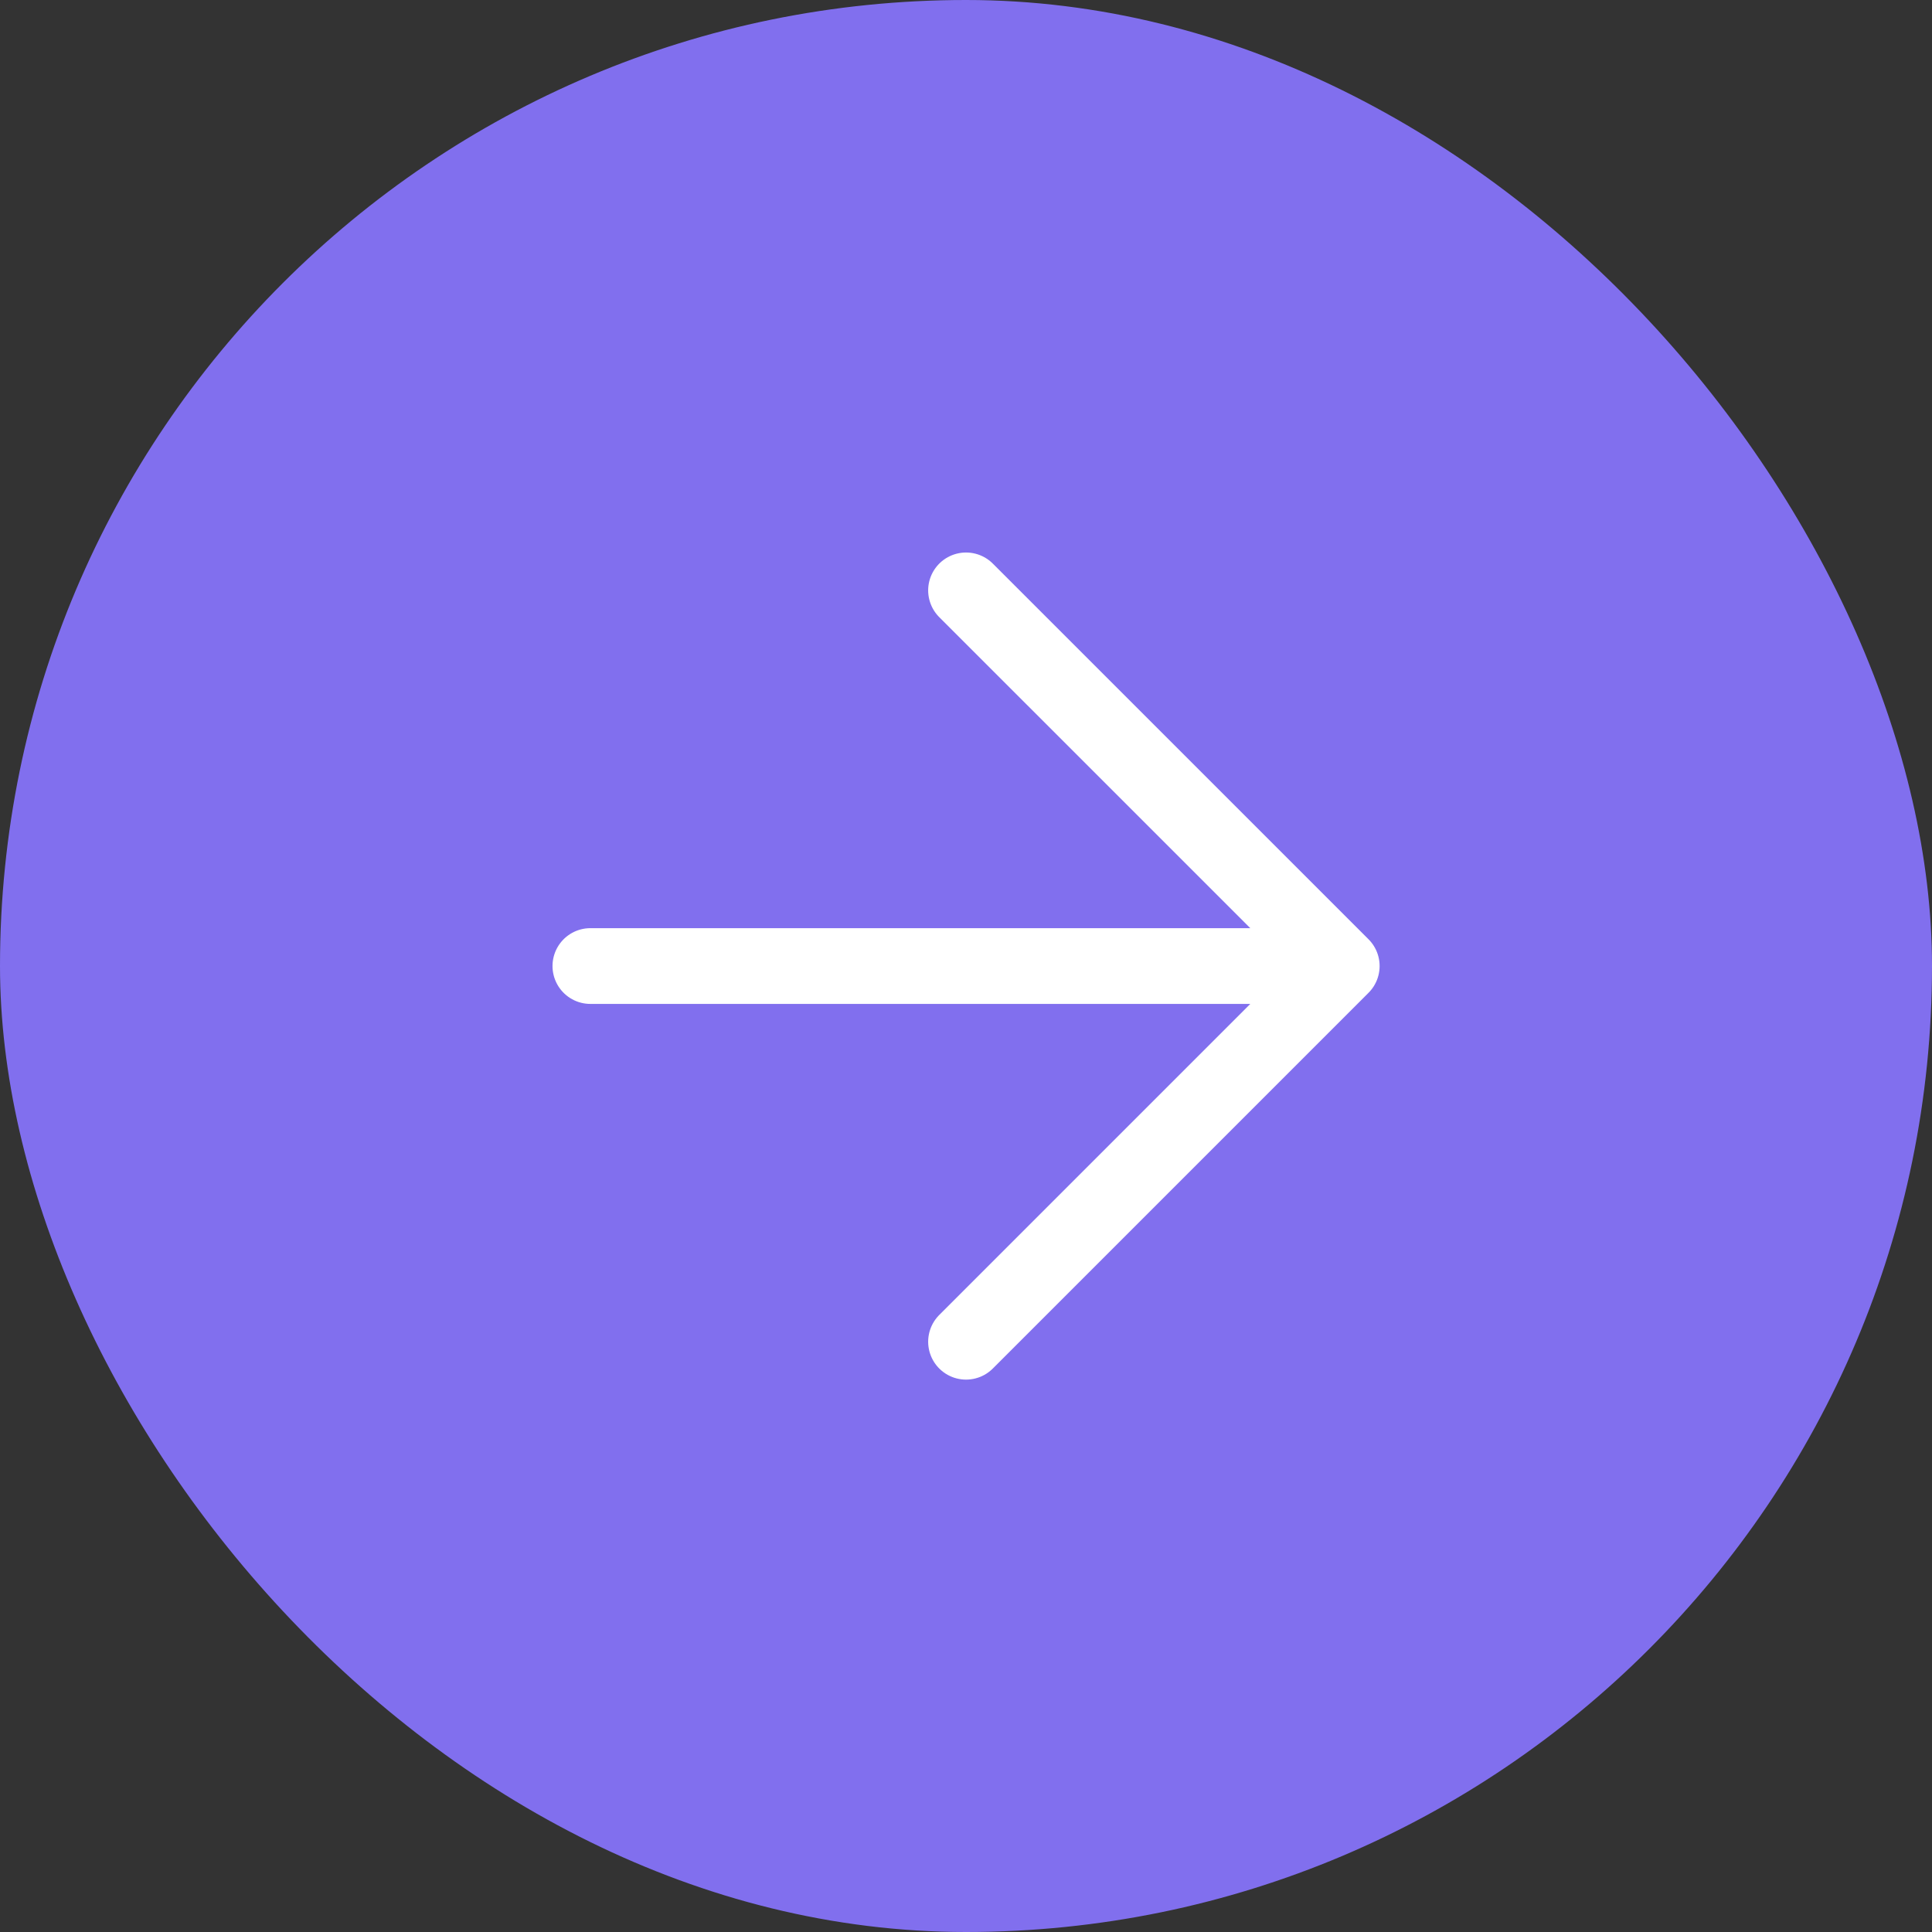
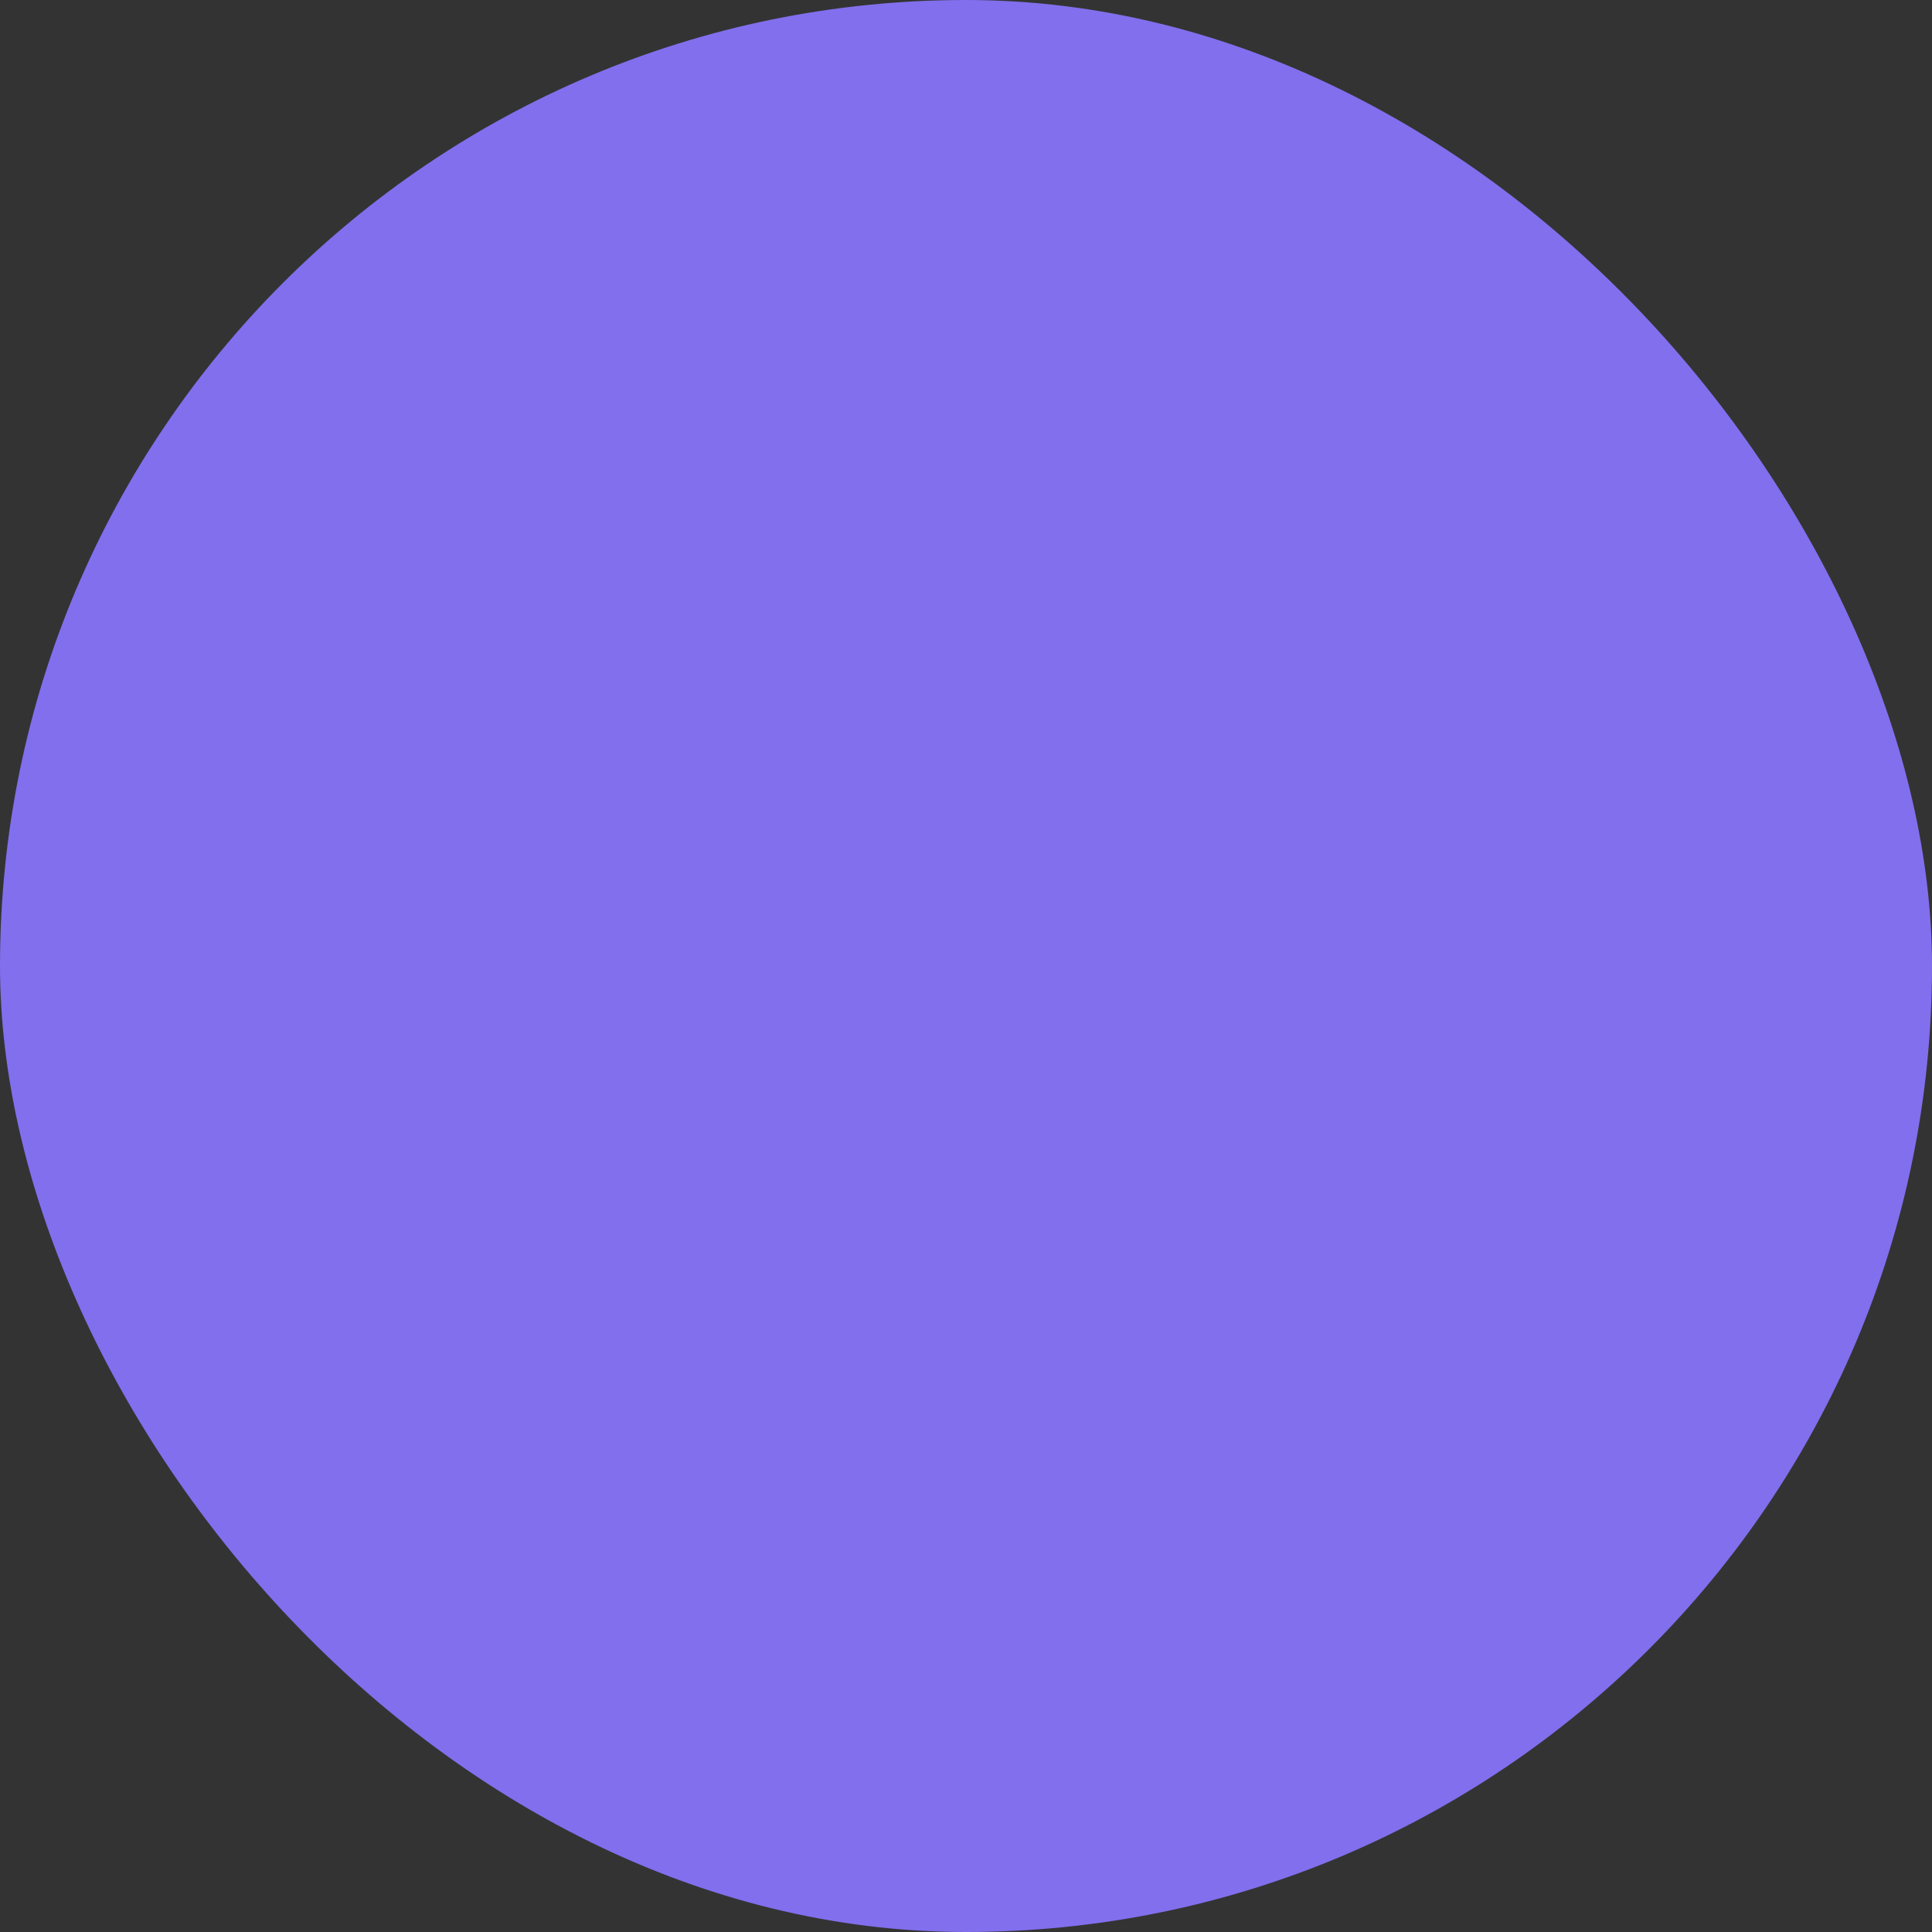
<svg xmlns="http://www.w3.org/2000/svg" width="48" height="48" viewBox="0 0 48 48" fill="none">
  <rect x="0" y="0" width="48" height="48" fill="#333333" stroke="none" />
  <rect width="48" height="48" rx="24" fill="#816FEE" />
-   <path d="M14.668 24.001H33.335M33.335 24.001L24.001 14.668M33.335 24.001L24.001 33.335" stroke="white" stroke-width="1.882" stroke-linecap="round" stroke-linejoin="round" />
</svg>